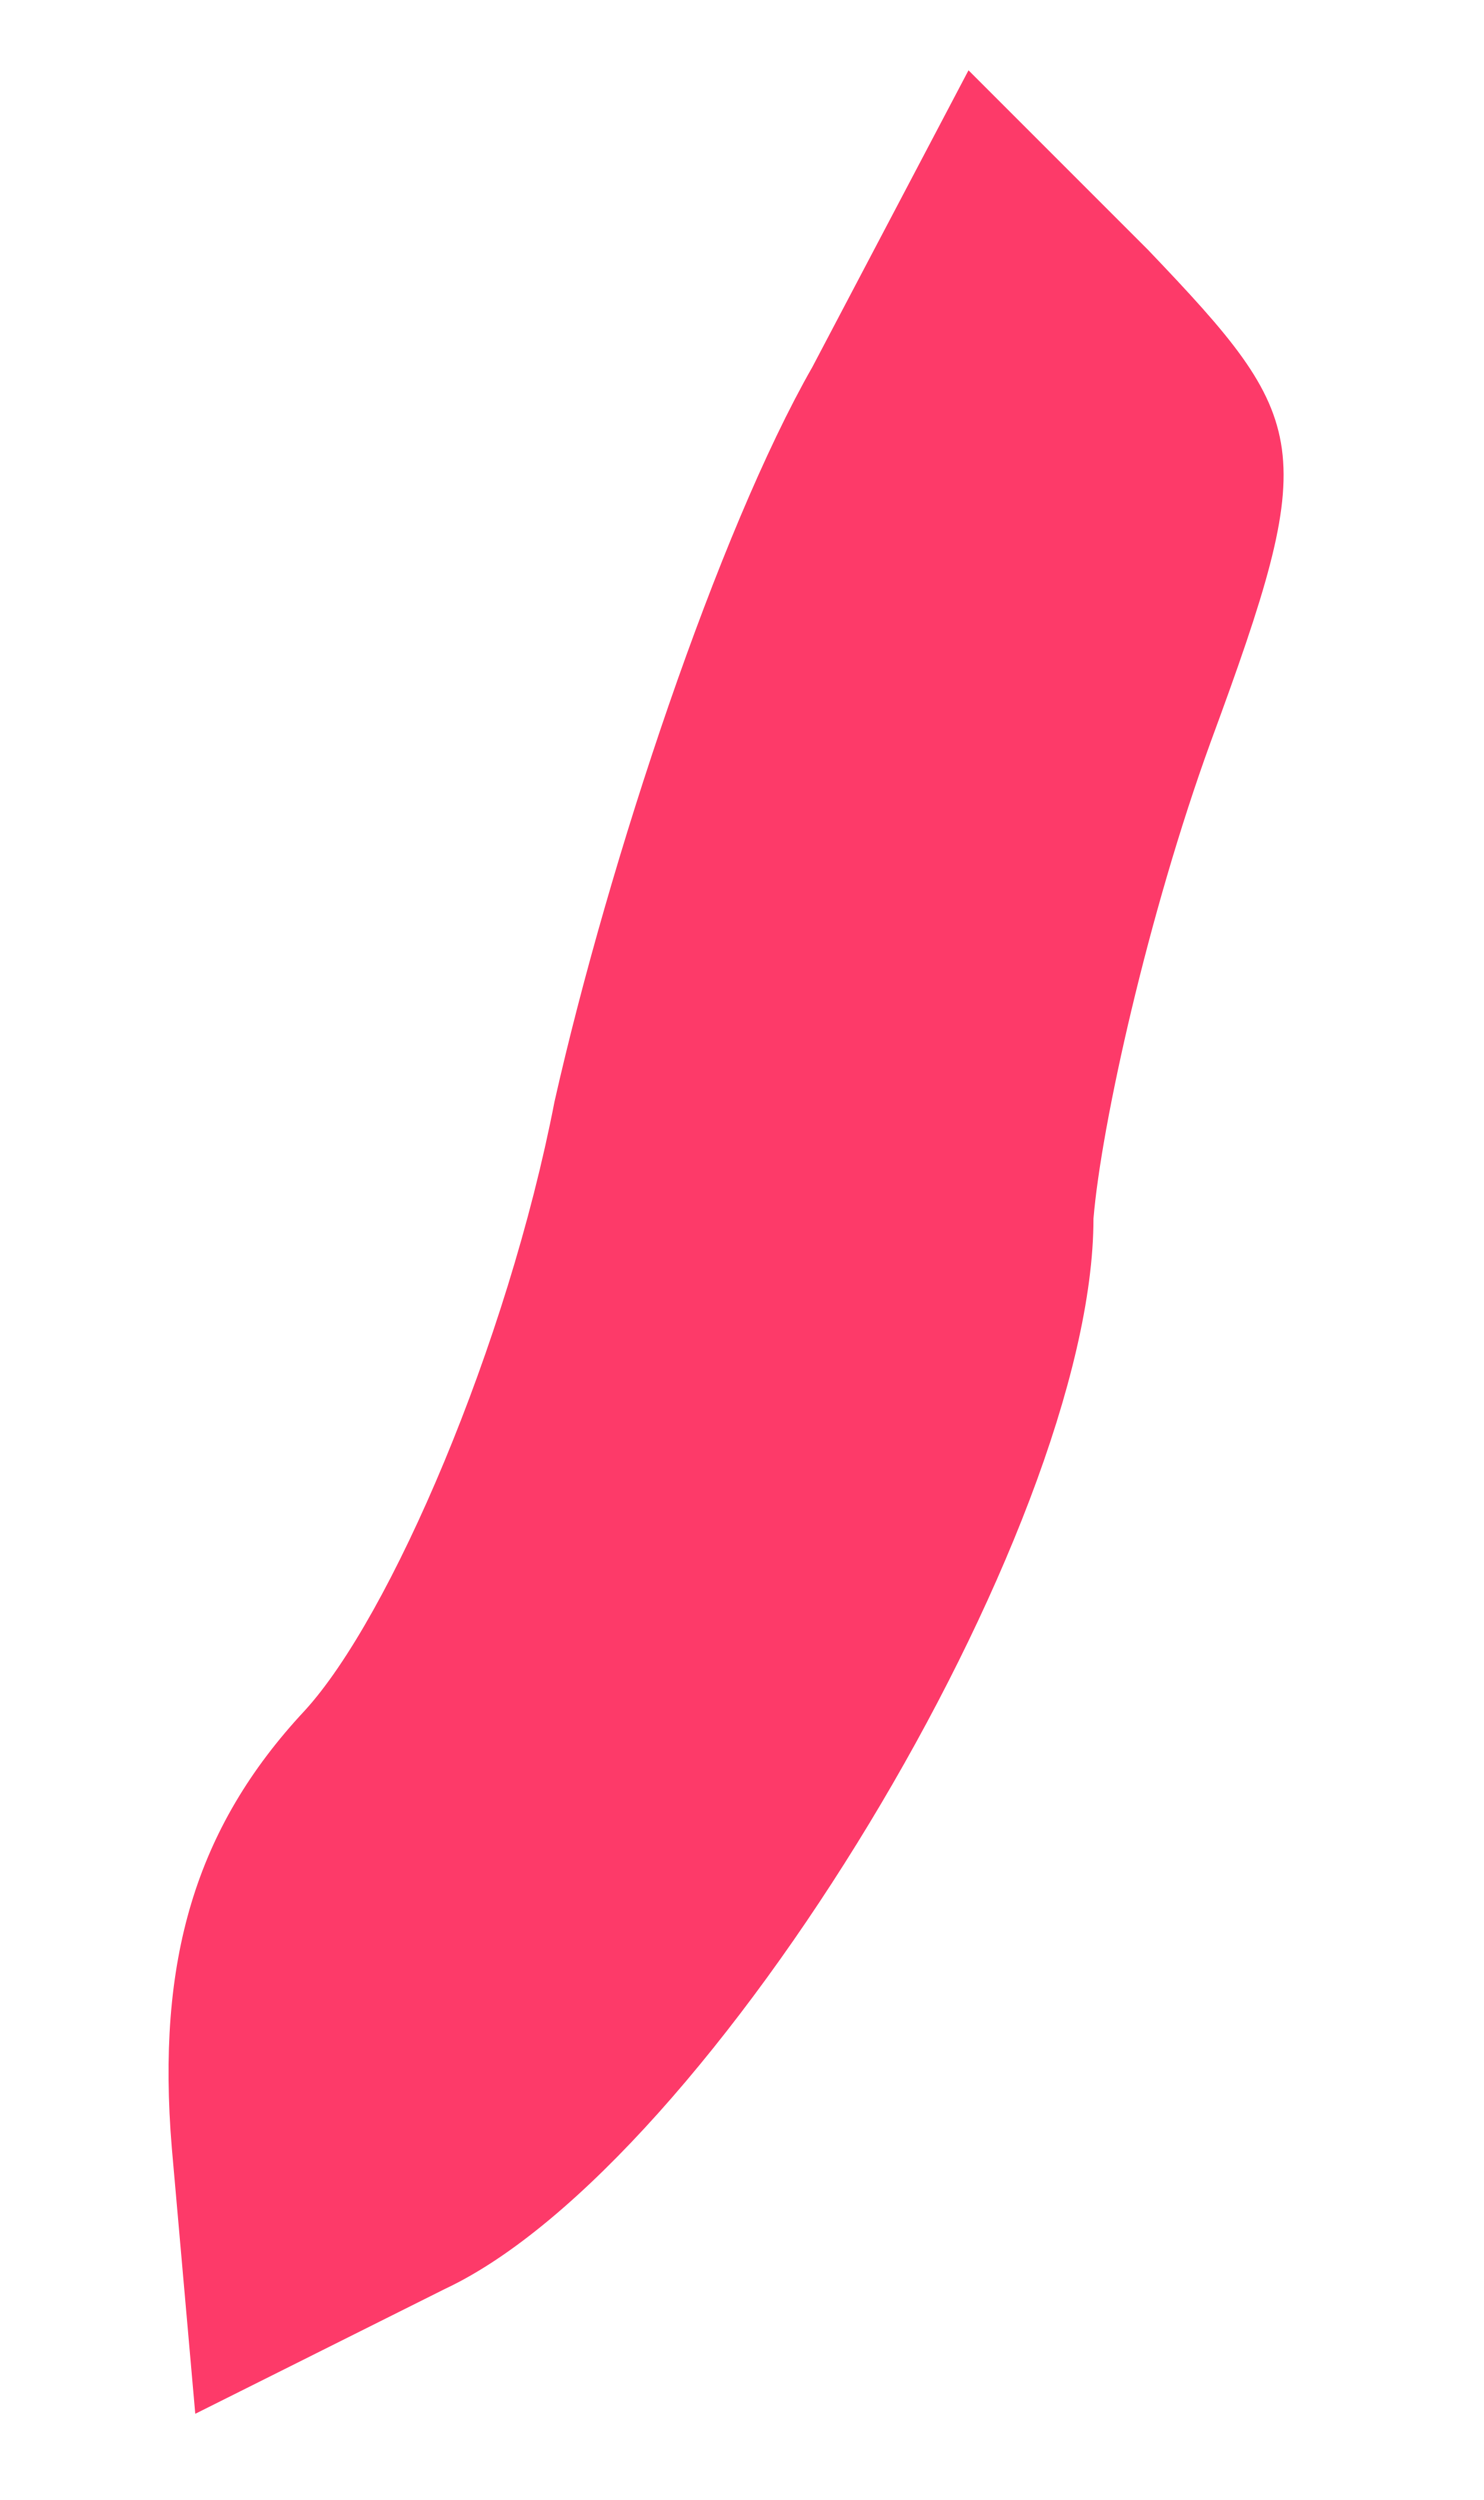
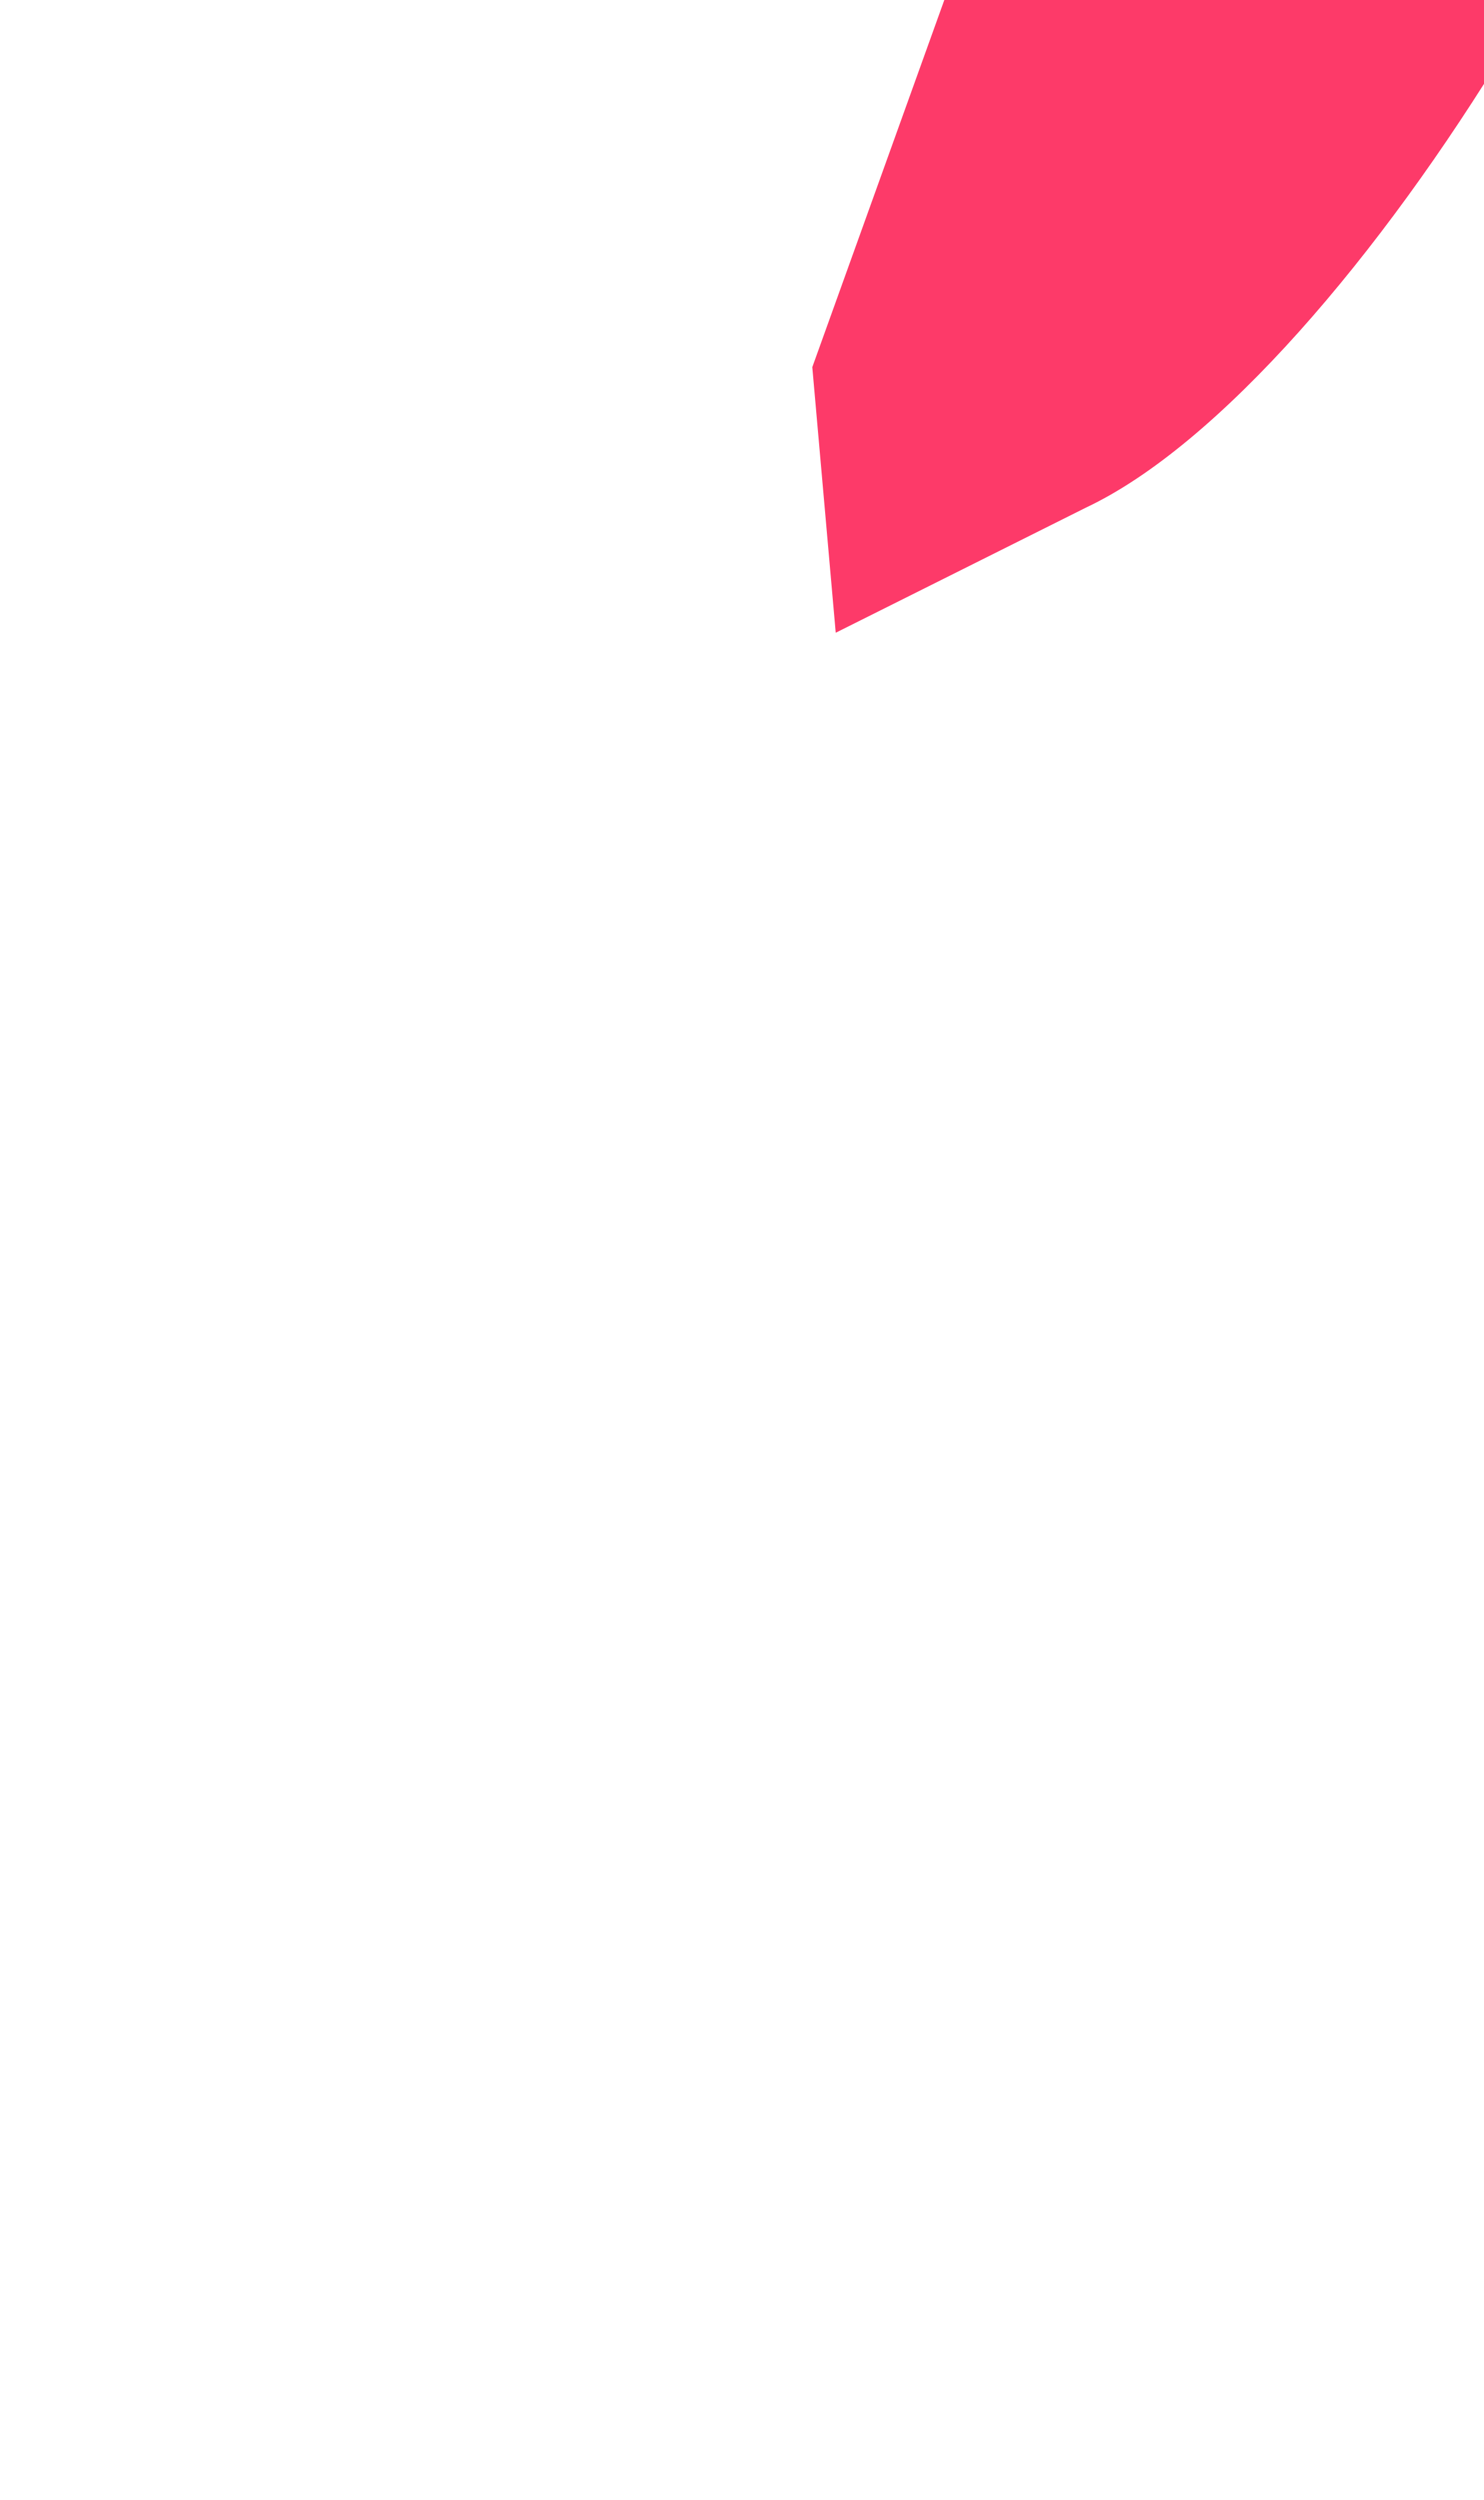
<svg xmlns="http://www.w3.org/2000/svg" version="1.0" width="19pt" height="32pt" viewBox="0 0 19 32" preserveAspectRatio="xMidYMid meet">
  <g transform="translate(0,32) scale(0.1,-0.1)" fill="#fd3a69" stroke="none">
-     <path d="M104 273 c-12 -21 -26 -63 -33 -94 -6 -31 -21 -66 -32 -78 -14 -15 -19 -32 -17 -56 l3 -34 32 16 c34 16 83 97 83 137 1 12 7 39 15 61 14 38 13 41 -8 63 l-23 23 -20 -38z" />
+     <path d="M104 273 l3 -34 32 16 c34 16 83 97 83 137 1 12 7 39 15 61 14 38 13 41 -8 63 l-23 23 -20 -38z" />
  </g>
</svg>